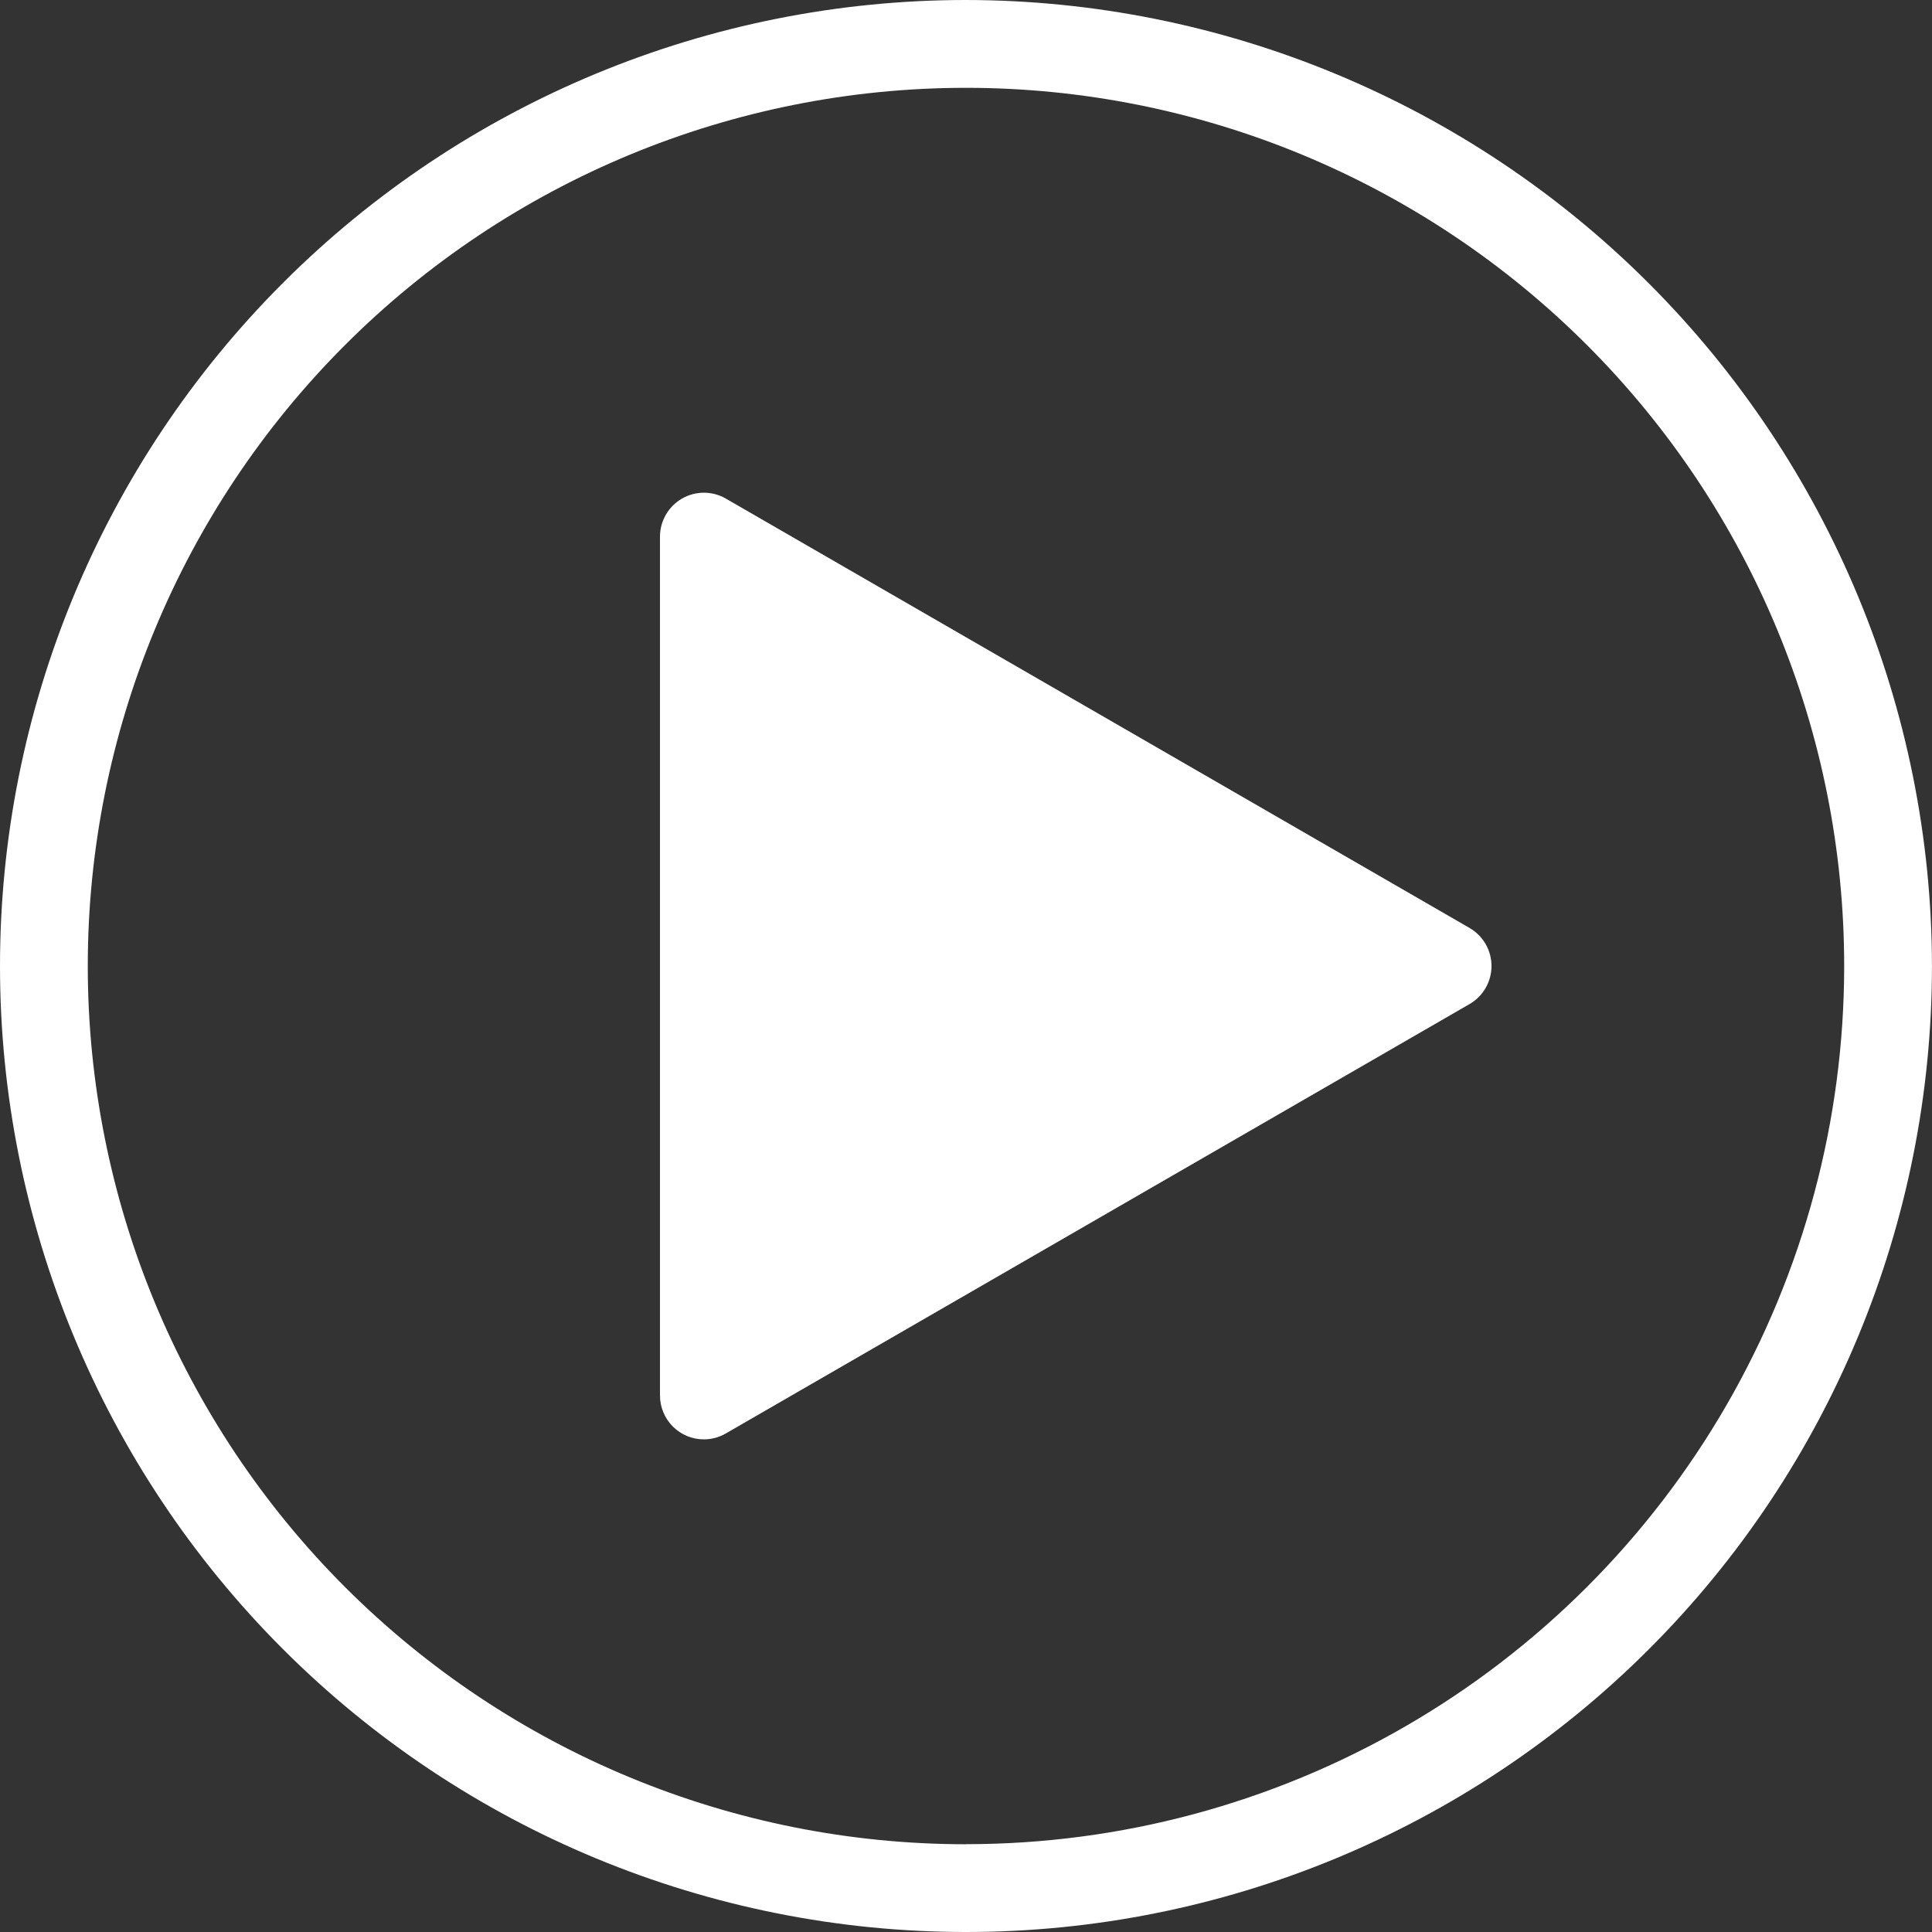
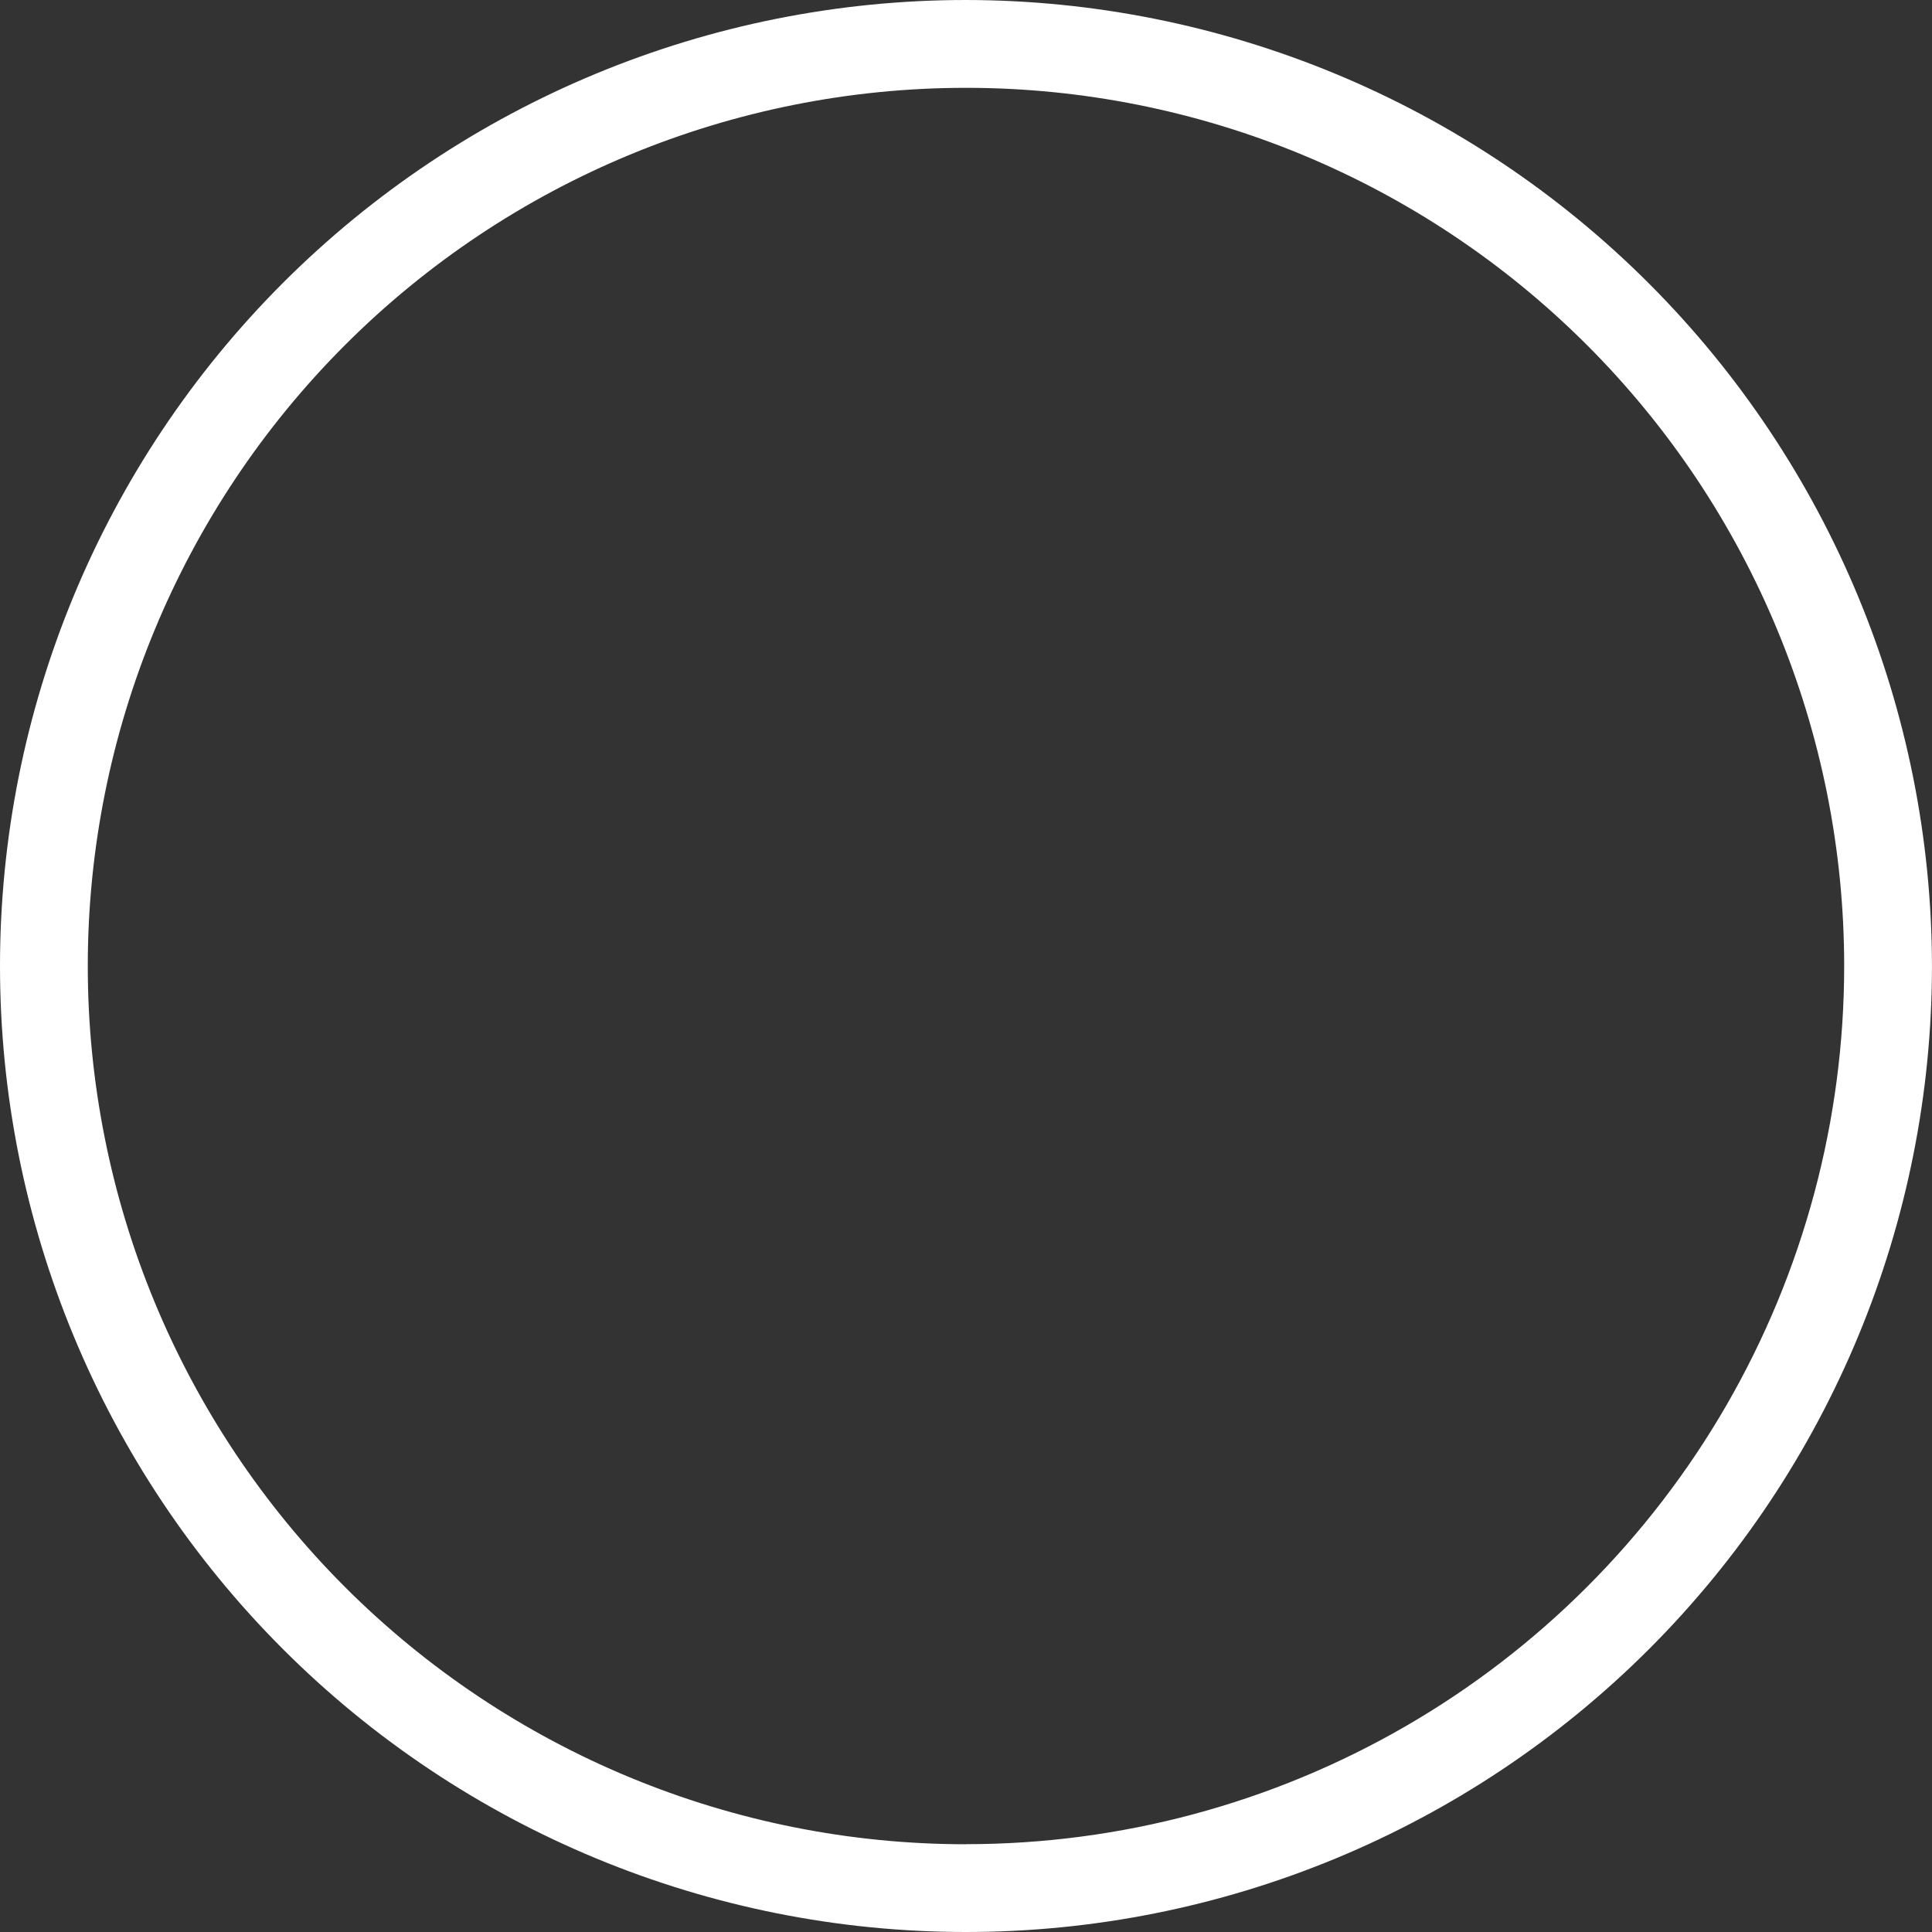
<svg xmlns="http://www.w3.org/2000/svg" id="Layer_2" viewBox="0 0 518.73 518.74">
  <rect x="0" y="0" width="518.73" height="518.74" fill="#333333" stroke="none" />
  <defs>
    <style>.cls-1{fill:#fff;}</style>
  </defs>
  <g id="Layer_1-2">
    <g>
      <path class="cls-1" d="M259.36,0C190.58,0,124.6,27.33,75.96,75.97S0,190.58,0,259.37s27.32,134.76,75.96,183.4c48.64,48.64,114.61,75.96,183.4,75.96s134.76-27.32,183.4-75.96,75.96-114.61,75.96-183.4c-.08-68.77-27.43-134.69-76.05-183.32C394.05,27.43,328.13,.08,259.36,0h0Zm0,495.17c-62.54,0-122.51-24.84-166.73-69.06-44.22-44.22-69.06-104.19-69.06-166.73s24.84-122.51,69.06-166.73C136.85,48.42,196.83,23.58,259.36,23.58s122.51,24.84,166.73,69.06c44.22,44.22,69.06,104.19,69.06,166.73,0,41.39-10.9,82.05-31.59,117.89-20.7,35.84-50.46,65.61-86.3,86.3-35.84,20.7-76.5,31.59-117.89,31.59h0Z" />
-       <path class="cls-1" d="M394.6,249.17l-199.71-115.3c-3.64-2.11-8.14-2.11-11.79,0-3.64,2.11-5.89,5.99-5.9,10.2v230.6c0,3.13,1.24,6.12,3.45,8.34s5.21,3.45,8.34,3.45c2.07,0,4.1-.55,5.89-1.59l199.71-115.3c3.63-2.11,5.87-6,5.87-10.2s-2.24-8.09-5.87-10.2h0Z" />
    </g>
  </g>
</svg>